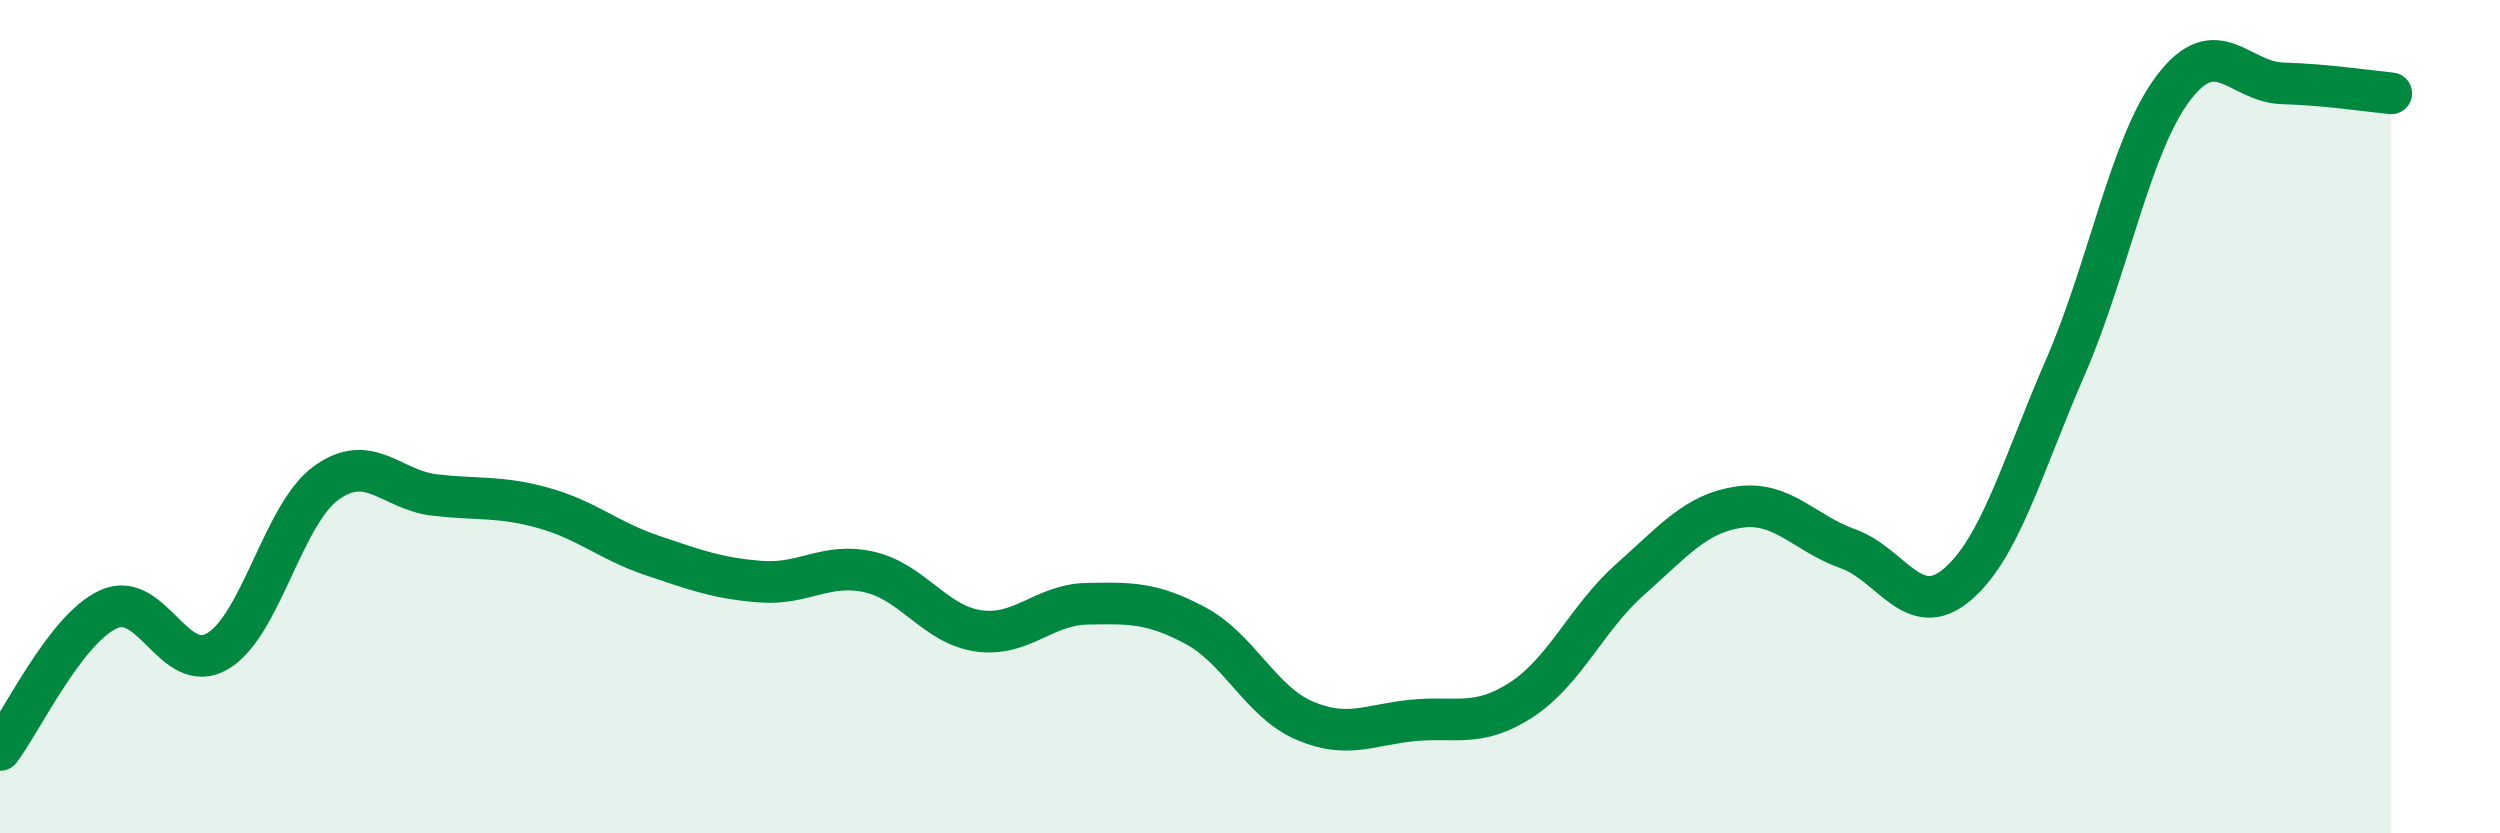
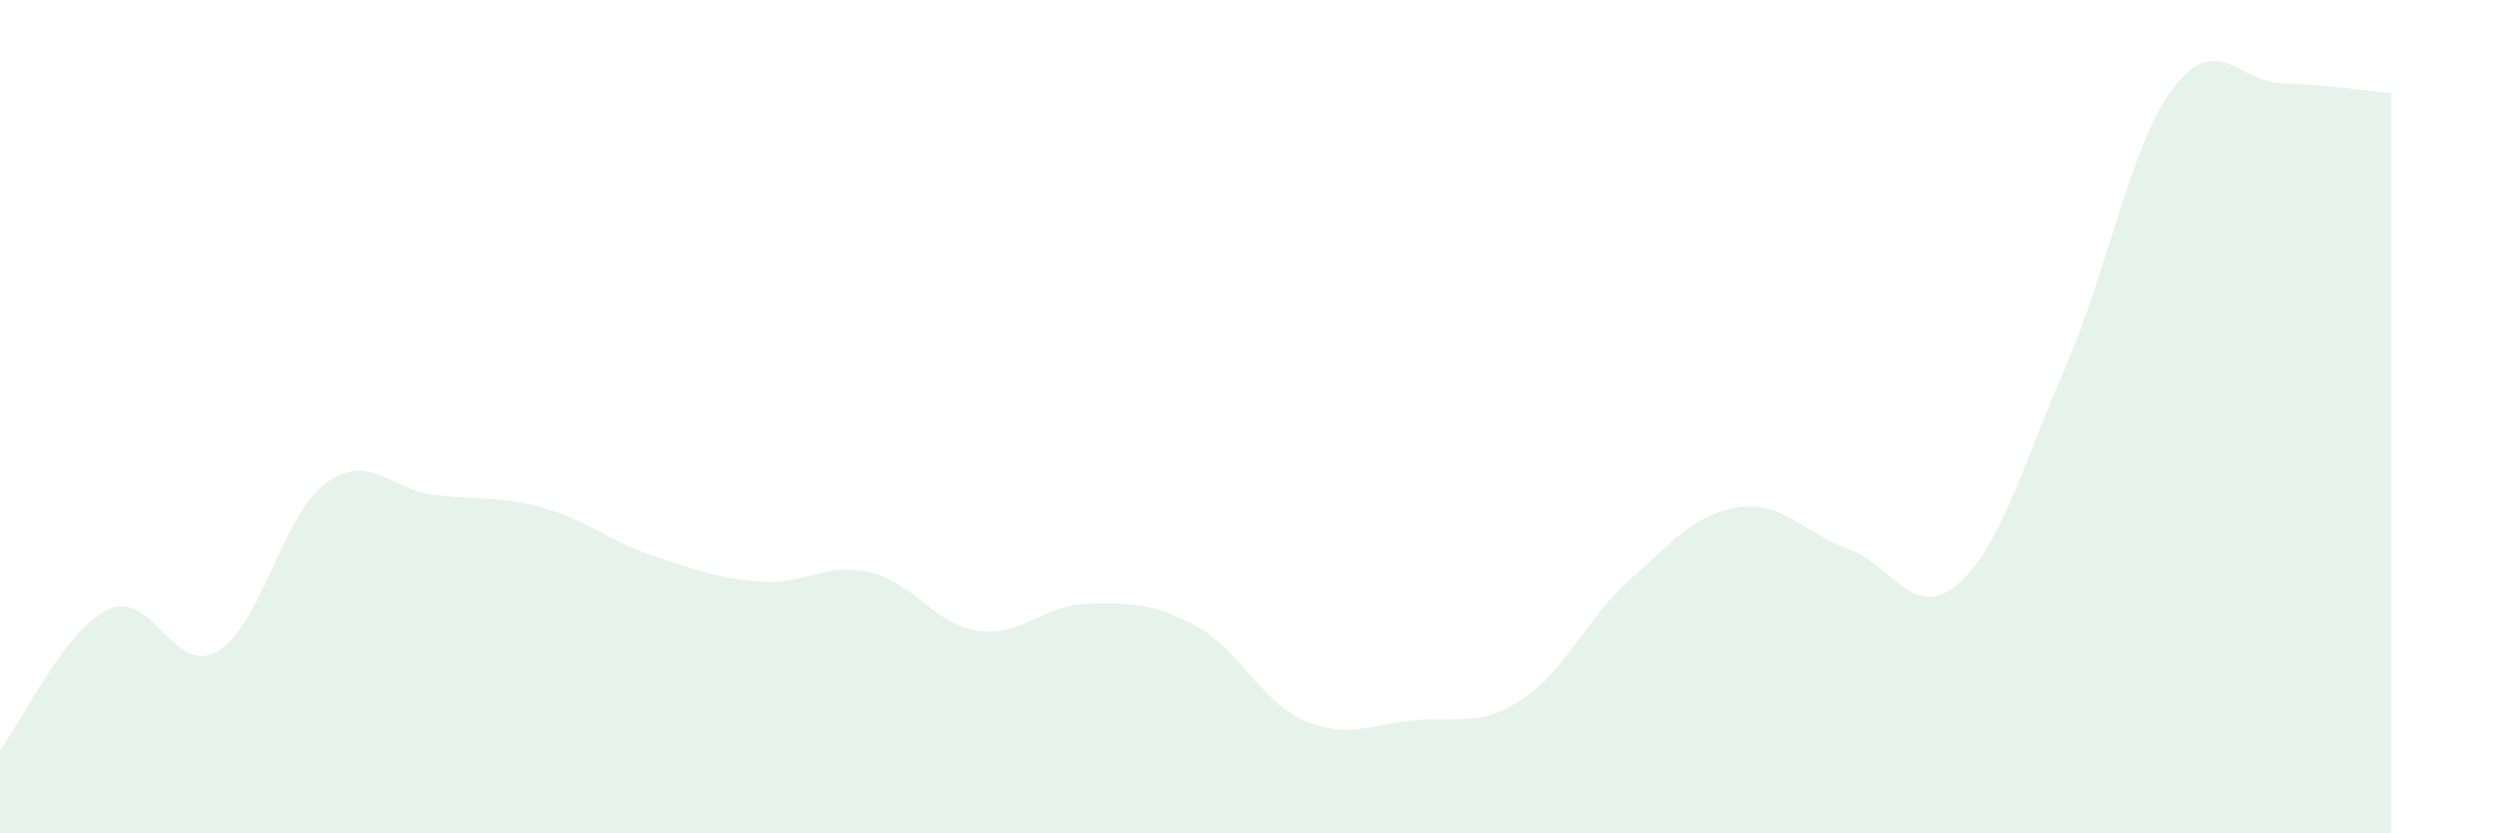
<svg xmlns="http://www.w3.org/2000/svg" width="60" height="20" viewBox="0 0 60 20">
  <path d="M 0,18 C 0.52,17.32 1.57,15.09 2.61,14.62 C 3.65,14.15 4.18,16.24 5.22,15.63 C 6.26,15.02 6.79,12.34 7.83,11.59 C 8.87,10.84 9.39,11.76 10.43,11.88 C 11.47,12 12,11.9 13.04,12.19 C 14.08,12.48 14.61,12.98 15.65,13.33 C 16.69,13.68 17.22,13.88 18.26,13.96 C 19.3,14.04 19.83,13.49 20.87,13.73 C 21.91,13.97 22.44,14.99 23.48,15.14 C 24.52,15.29 25.05,14.51 26.09,14.49 C 27.13,14.47 27.66,14.46 28.7,15.02 C 29.74,15.58 30.26,16.84 31.3,17.29 C 32.34,17.74 32.87,17.39 33.91,17.29 C 34.95,17.19 35.48,17.47 36.52,16.79 C 37.56,16.11 38.09,14.82 39.13,13.9 C 40.17,12.98 40.7,12.32 41.74,12.17 C 42.78,12.02 43.31,12.8 44.35,13.17 C 45.39,13.54 45.92,14.91 46.96,14.04 C 48,13.17 48.53,11.2 49.57,8.81 C 50.61,6.42 51.13,3.46 52.17,2.1 C 53.21,0.74 53.74,1.97 54.78,2 C 55.82,2.03 56.87,2.19 57.39,2.24L57.39 20L0 20Z" fill="#008740" opacity="0.1" stroke-linecap="round" stroke-linejoin="round" />
-   <path d="M 0,18 C 0.52,17.32 1.57,15.09 2.61,14.62 C 3.65,14.15 4.18,16.24 5.22,15.63 C 6.26,15.02 6.79,12.34 7.83,11.59 C 8.87,10.84 9.39,11.76 10.43,11.88 C 11.47,12 12,11.9 13.04,12.19 C 14.08,12.48 14.61,12.98 15.65,13.33 C 16.69,13.68 17.22,13.88 18.26,13.96 C 19.3,14.04 19.83,13.49 20.87,13.73 C 21.91,13.97 22.44,14.99 23.48,15.14 C 24.52,15.29 25.05,14.51 26.09,14.49 C 27.13,14.47 27.66,14.46 28.7,15.02 C 29.74,15.58 30.26,16.84 31.3,17.29 C 32.34,17.74 32.87,17.39 33.91,17.29 C 34.95,17.19 35.48,17.47 36.52,16.79 C 37.56,16.11 38.09,14.82 39.13,13.9 C 40.17,12.98 40.7,12.32 41.74,12.17 C 42.78,12.02 43.31,12.8 44.35,13.17 C 45.39,13.54 45.92,14.91 46.96,14.04 C 48,13.17 48.53,11.2 49.57,8.81 C 50.61,6.42 51.13,3.46 52.17,2.1 C 53.21,0.74 53.74,1.97 54.78,2 C 55.82,2.03 56.87,2.19 57.39,2.24" stroke="#008740" stroke-width="1" fill="none" stroke-linecap="round" stroke-linejoin="round" />
</svg>